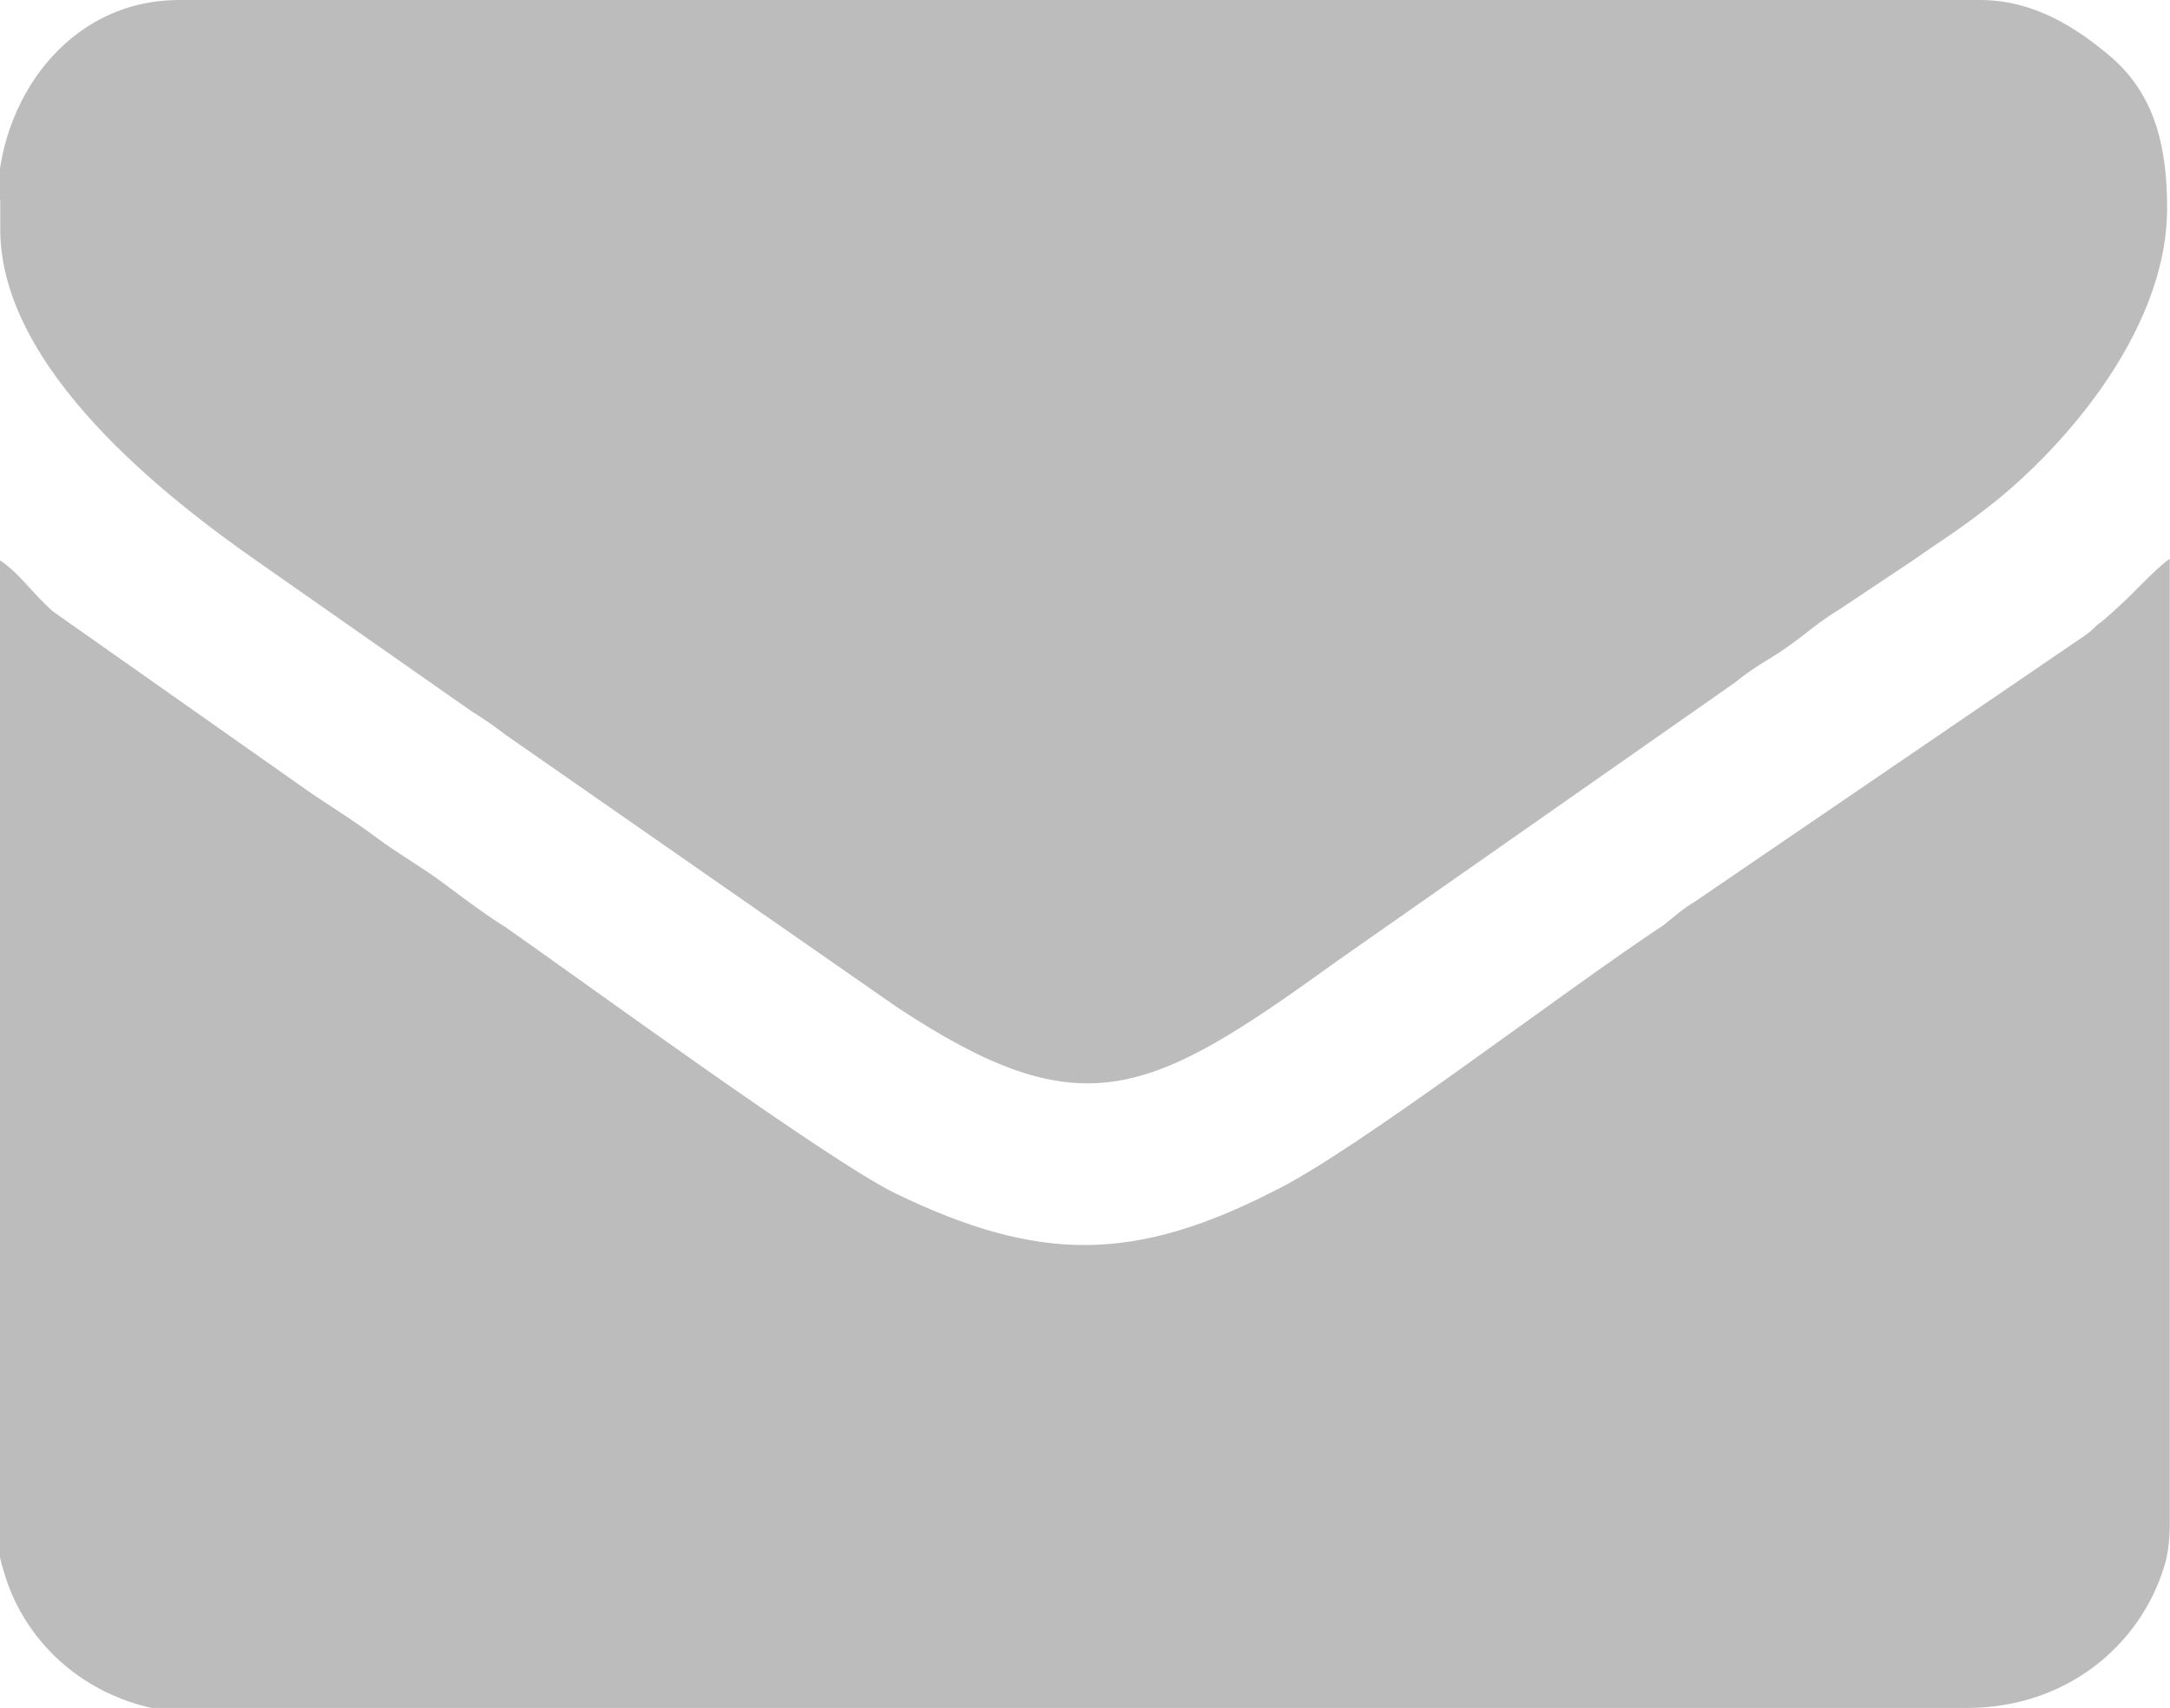
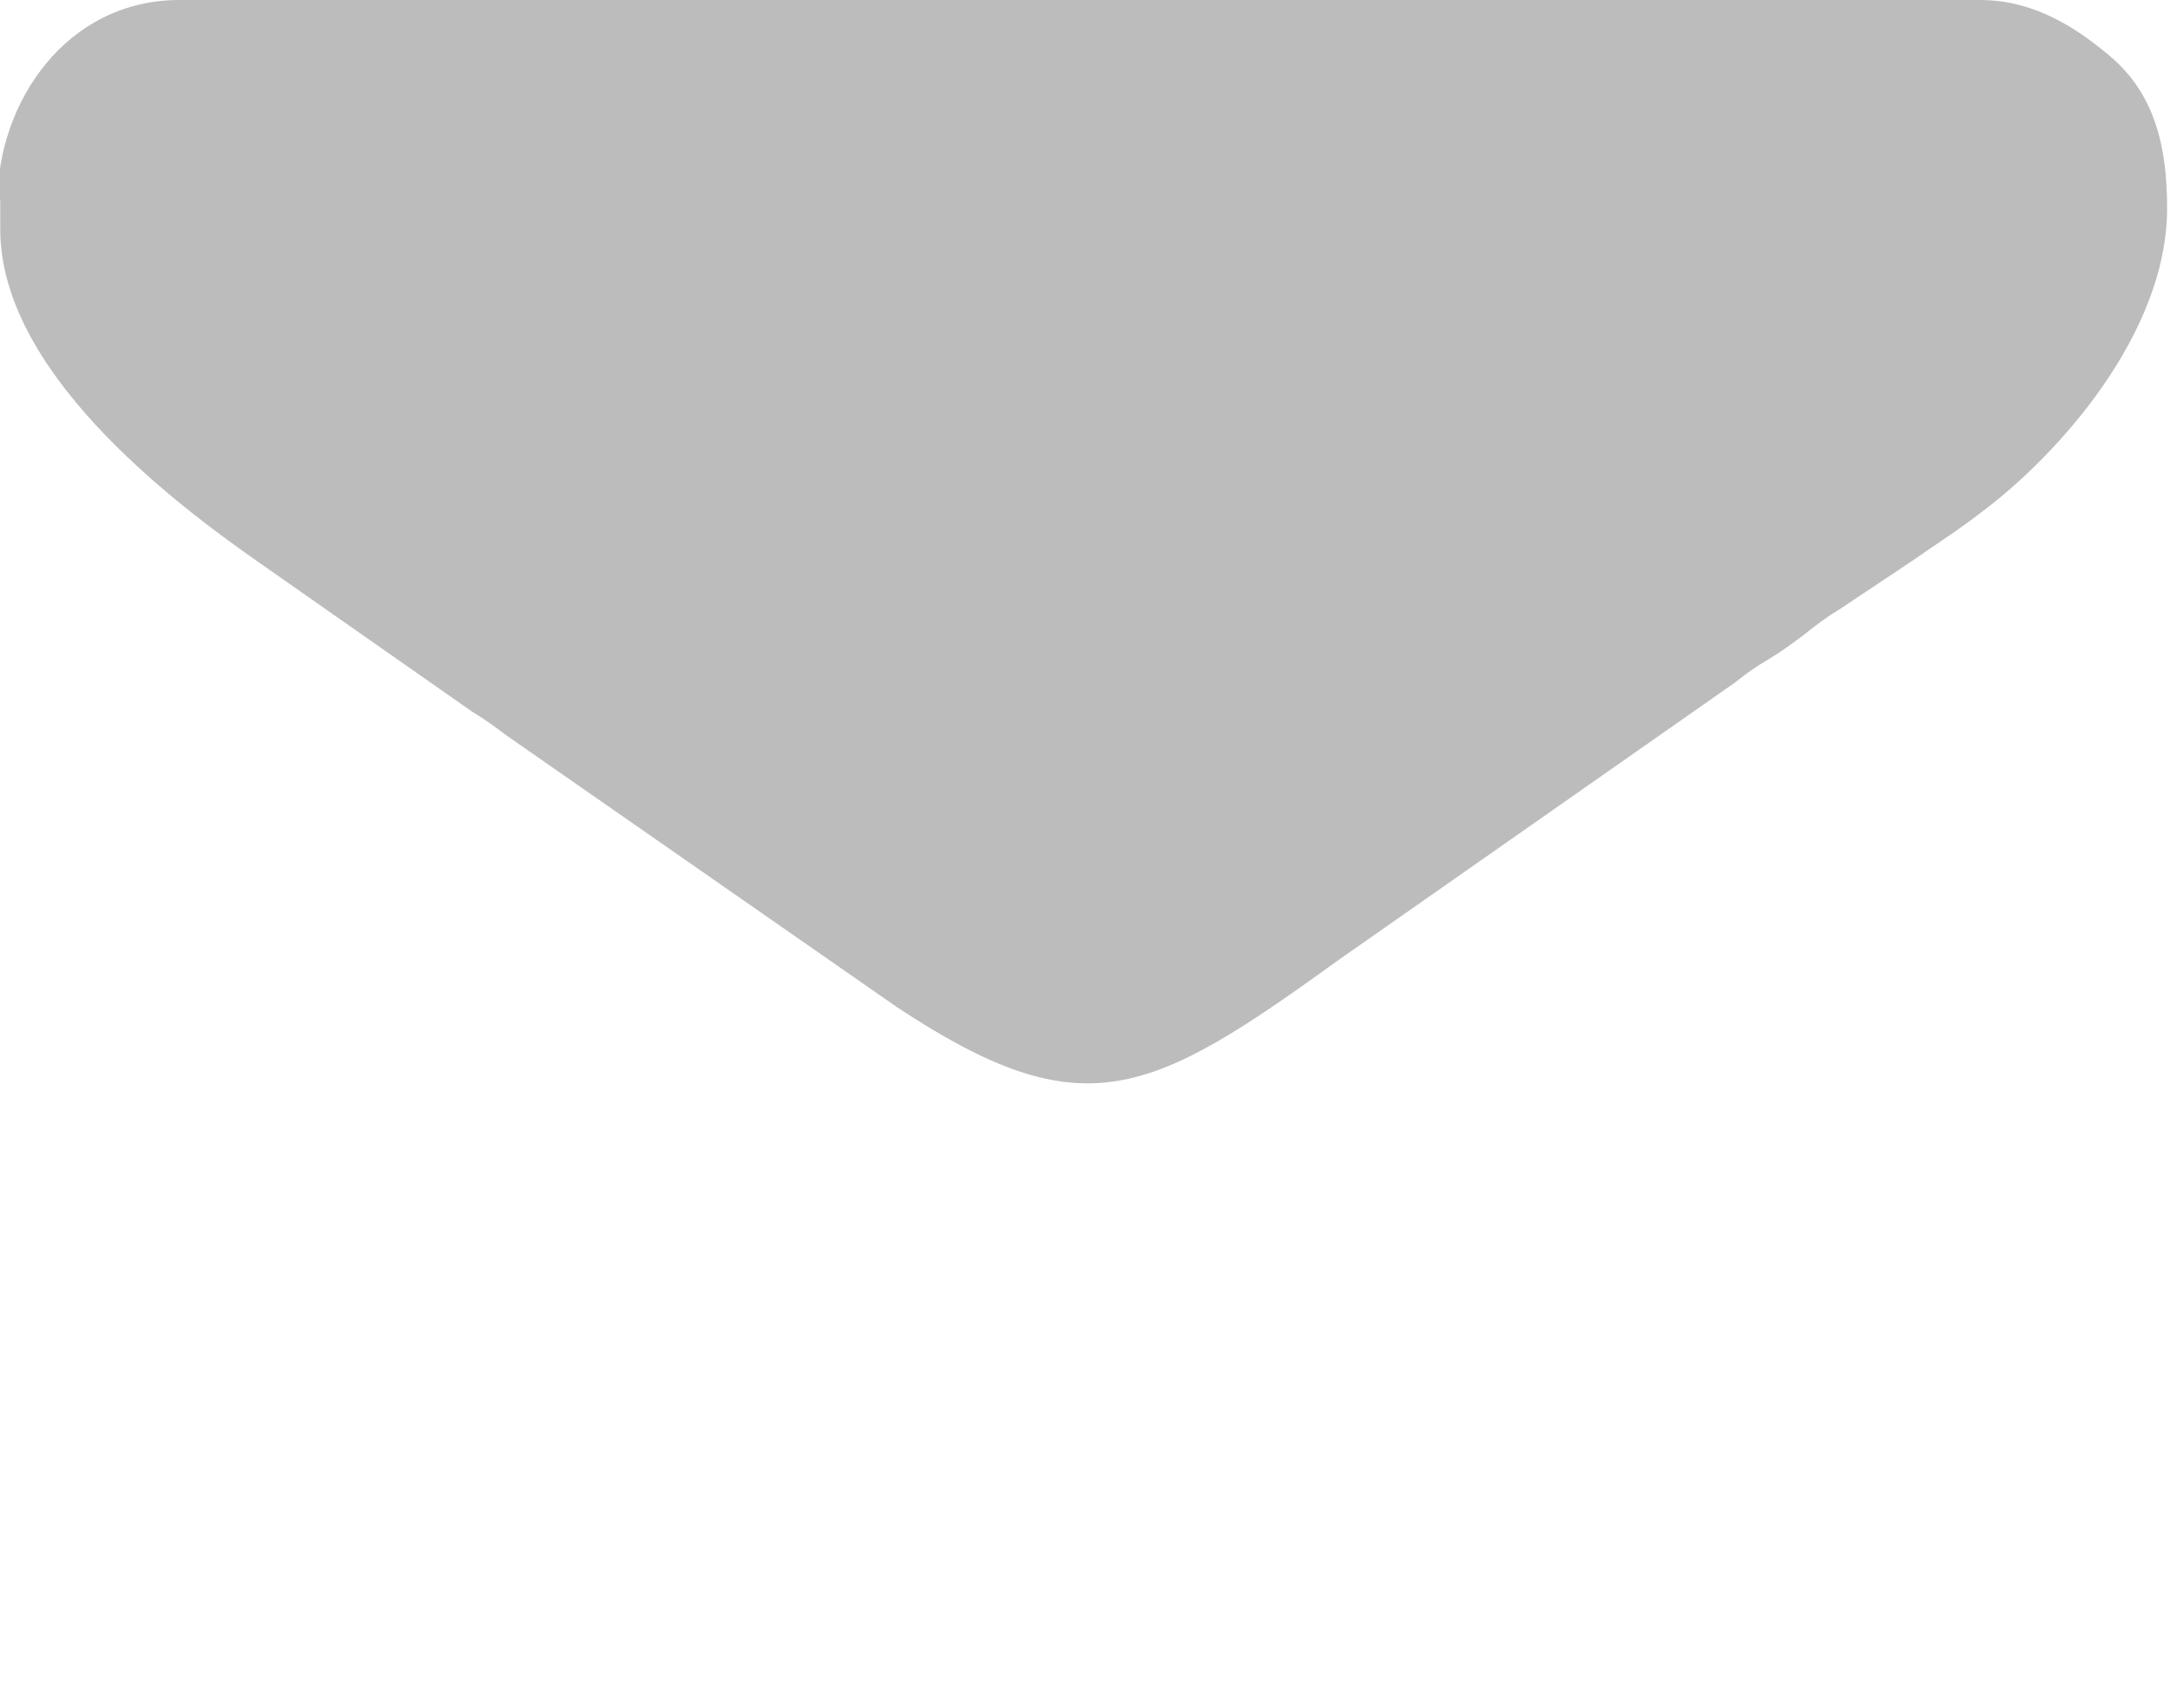
<svg xmlns="http://www.w3.org/2000/svg" xml:space="preserve" width="3.557mm" height="2.8mm" version="1.1" style="shape-rendering:geometricPrecision; text-rendering:geometricPrecision; image-rendering:optimizeQuality; fill-rule:evenodd; clip-rule:evenodd" viewBox="0 0 8.23 6.48">
  <defs>
    <style type="text/css">
   
    .fil0 {fill:#BCBCBC}
   
  </style>
  </defs>
  <g id="Warstwa_x0020_1">
    <g id="_3169241158992">
-       <path class="fil0" d="M0.77 6.48l6.69 0c0.38,0 0.66,-0.24 0.75,-0.54 0.01,-0.03 0.02,-0.09 0.02,-0.15l0 -1.11 0 -0.04 0 -0.04 0 -0.04 0 -0.04 0 -0.04 0 -0.04 0 -0.04 0 -0.04 0 -0.04 0 -0.04 0 -0.04 0 -0.04 0 -0.04 0 -0.04 0 -0.04 0 -0.04 0 -0.04 0 -0.04 0 -0.04 0 -0.04 0 -0.04 0 -0.04 0 -0.04 0 -0.04 0 -0.04 0 -0.04 0 -0.04 0 -0.04 0 -0.04 0 -0.04 0 -0.04 0 -0.04 0 -0.04 0 -0.04 0 -0.04 0 -0.04 0 -0.04 0 -0.04 0 -0.04 0 -0.04 0 -0.04 0 -0.04 0 -0.04 0 -0.04 0 -0.04 0 -0.04 0 -0.04 0 -0.04 0 -0.04 0 -0.04 0 -0.04 0 -0.04 0 -0.04 0 -0.04 0 -0.04 0 -0.04 0 -0.04 0 -0.04 0 -0.04 0 -0.04 0 -0.04 0 -0.04 0 -0.04 0 -0.04c-0.07,0.05 -0.14,0.14 -0.26,0.24 -0.03,0.02 -0.03,0.03 -0.06,0.05l-1.48 1.01c-0.05,0.03 -0.07,0.05 -0.12,0.09 -0.38,0.25 -1.17,0.86 -1.48,1.01 -0.53,0.27 -0.89,0.27 -1.43,0.01 -0.25,-0.12 -1.18,-0.8 -1.48,-1.01 -0.08,-0.05 -0.16,-0.11 -0.24,-0.17 -0.08,-0.06 -0.17,-0.11 -0.25,-0.17 -0.08,-0.06 -0.16,-0.11 -0.25,-0.17l-0.98 -0.69c-0.08,-0.07 -0.13,-0.15 -0.21,-0.2l0 0.04 0 0.04 0 0.04 0 0.04 0 0.04 0 0.04 0 0.04 0 0.04 0 0.04 0 0.04 0 0.04 0 0.04 0 0.04 0 0.04 0 0.04 0 0.04 0 0.04 0 0.04 0 0.04 0 0.04 0 0.04 0 0.04 0 0.04 0 0.04 0 0.04 0 0.04 0 0.04 0 0.04 0 0.04 0 0.04 0 0.04 0 0.04 0 0.04 0 0.04 0 0.04 0 0.04 0 0.04 0 0.04 0 0.04 0 0.04 0 0.04 0 0.04 0 0.04 0 0.04 0 0.04 0 0.04 0 0.04 0 0.04 0 0.04 0 0.04 0 0.04 0 0.04 0 0.04 0 0.04 0 0.04 0 0.04 0 0.04 0 0.04 0 0.04 0 0.04 0 0.04 0 0.04 0 0.04 0 0.04 0 1.13c0,0.06 0.01,0.11 0.02,0.14 0.08,0.3 0.36,0.55 0.75,0.55z" />
      <path class="fil0" d="M-0 0.76l0 0.11c0,0.53 0.63,1.02 0.99,1.27l0.8 0.56c0.05,0.03 0.09,0.06 0.13,0.09l1.48 1.03c0.71,0.47 0.96,0.34 1.68,-0.18l1.5 -1.05c0.05,-0.04 0.08,-0.06 0.13,-0.09 0.05,-0.03 0.09,-0.06 0.13,-0.09 0.05,-0.04 0.09,-0.07 0.14,-0.1l0.27 -0.18c0.1,-0.07 0.18,-0.12 0.27,-0.19 0.28,-0.21 0.7,-0.67 0.7,-1.15 0,-0.22 -0.04,-0.43 -0.22,-0.58 -0.12,-0.1 -0.28,-0.21 -0.49,-0.21l-6.83 0c-0.43,0 -0.69,0.39 -0.69,0.76z" />
    </g>
  </g>
</svg>